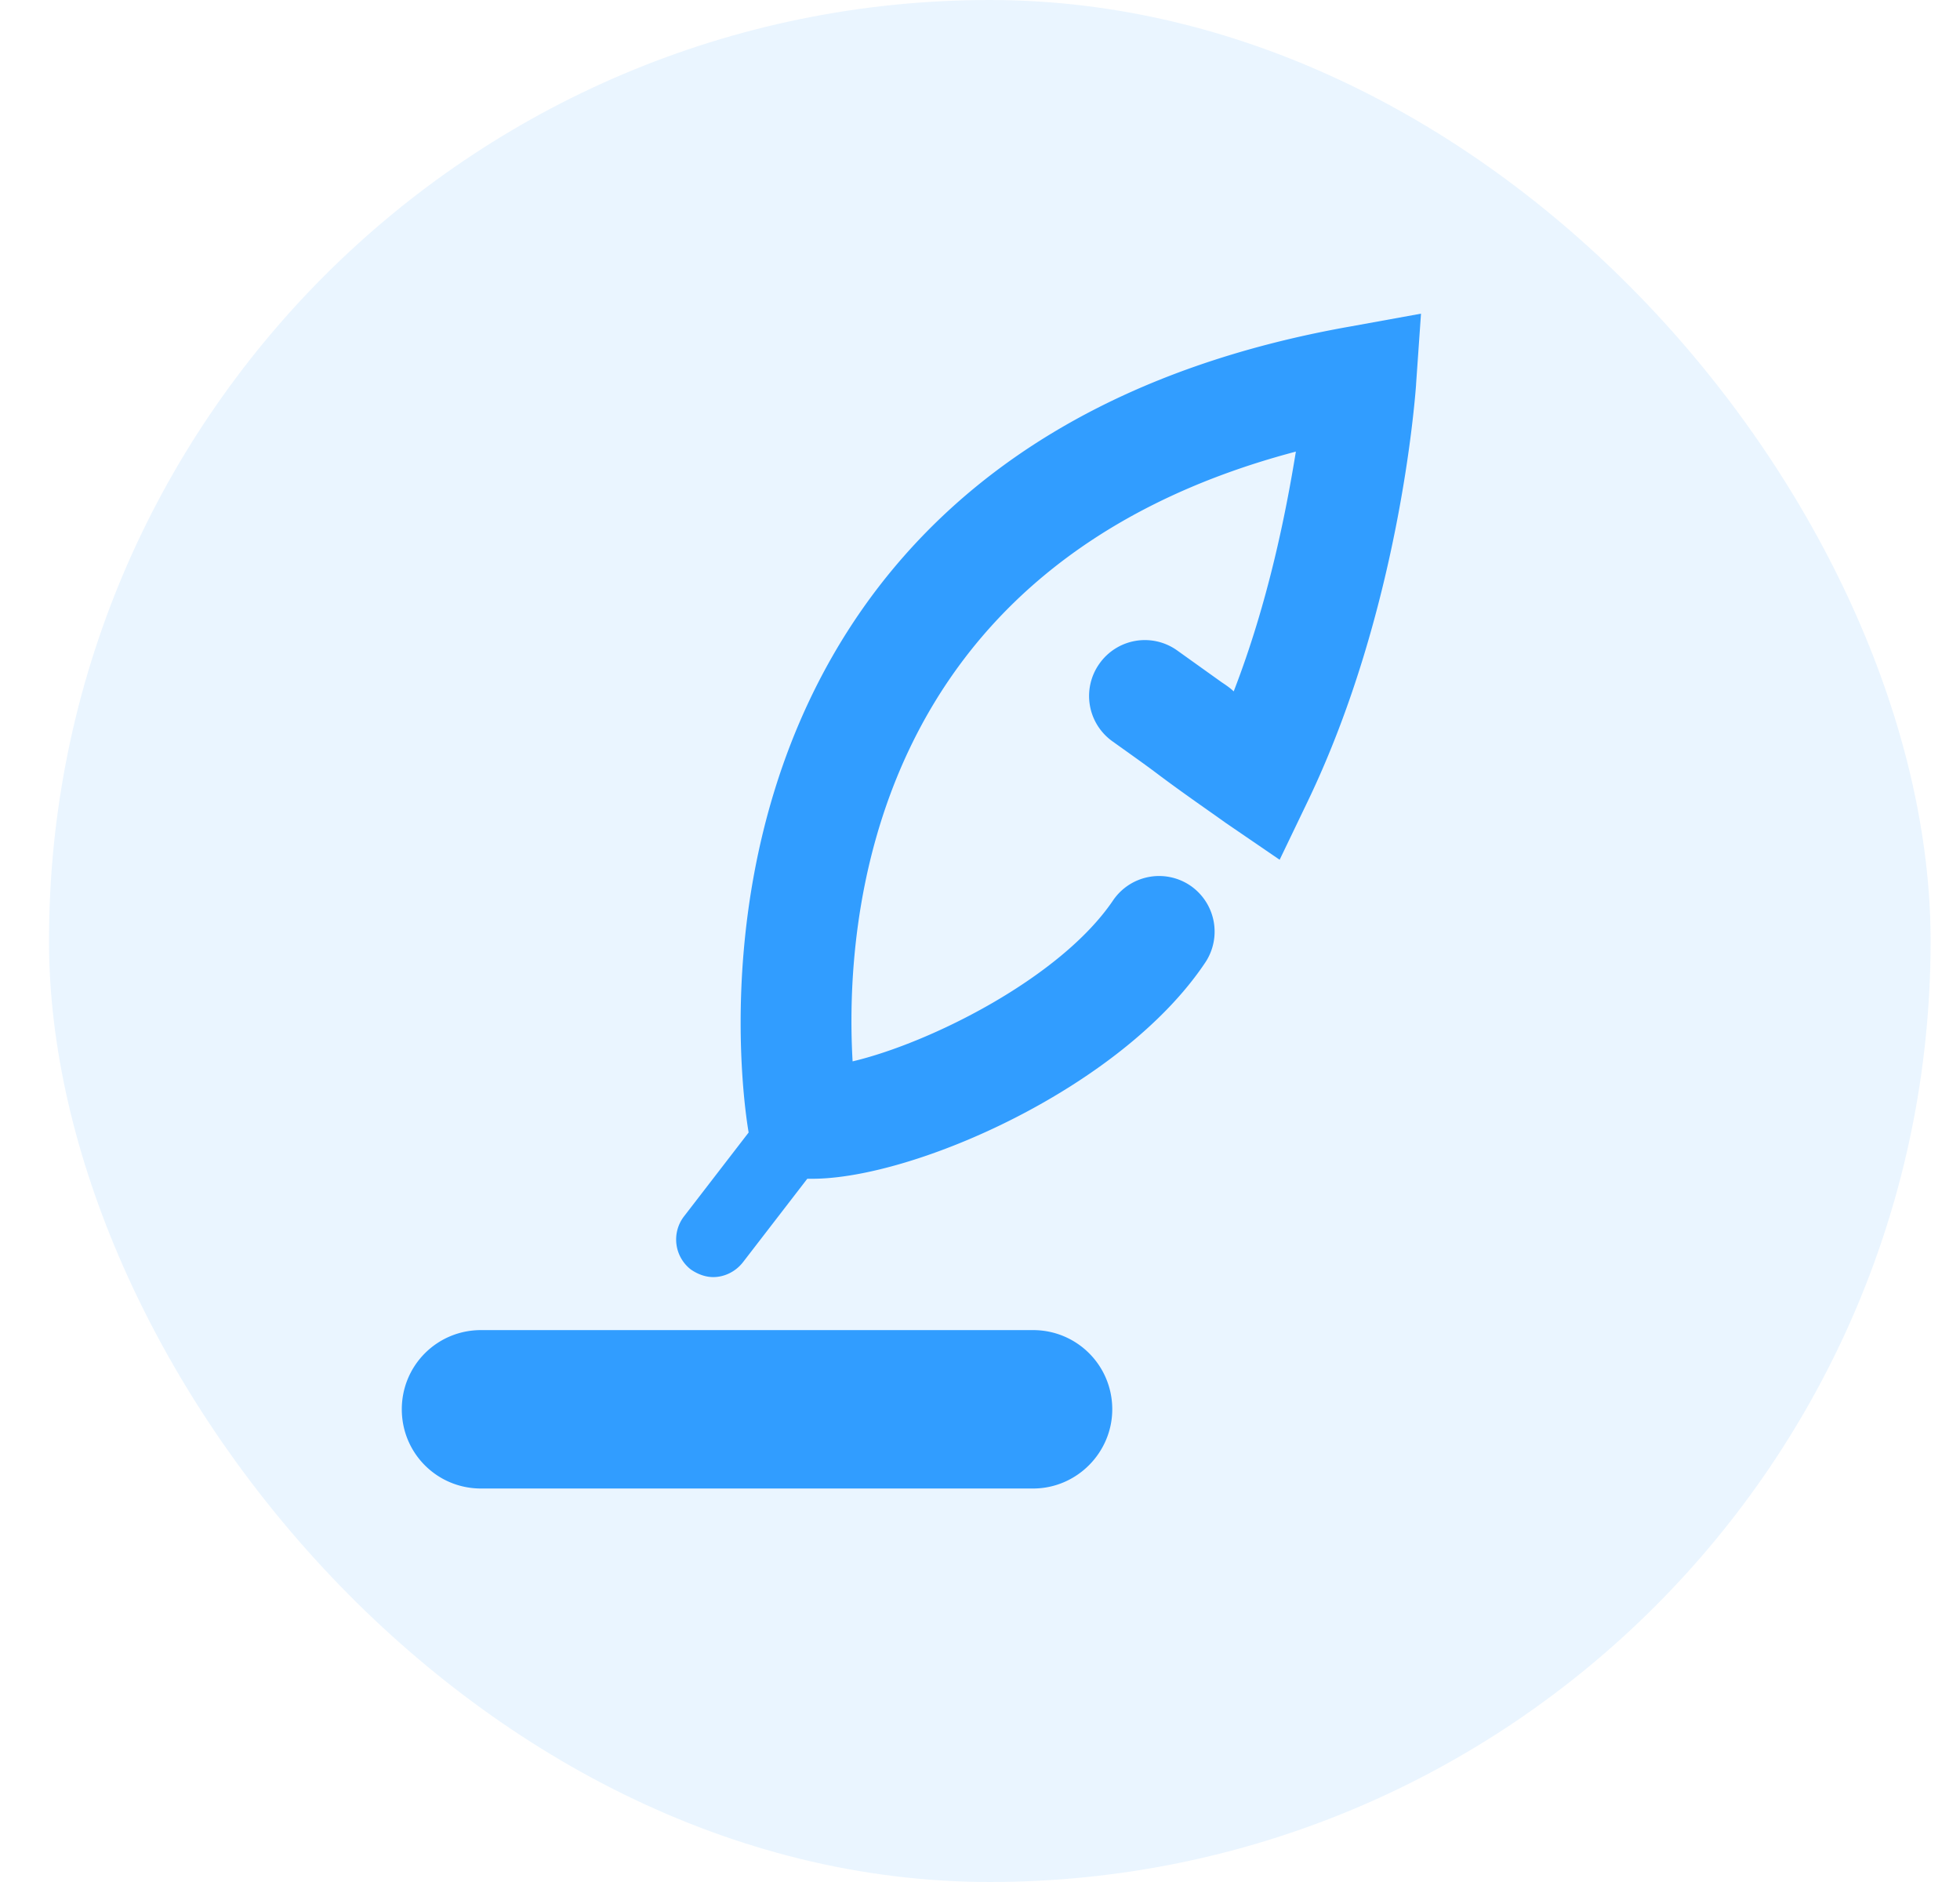
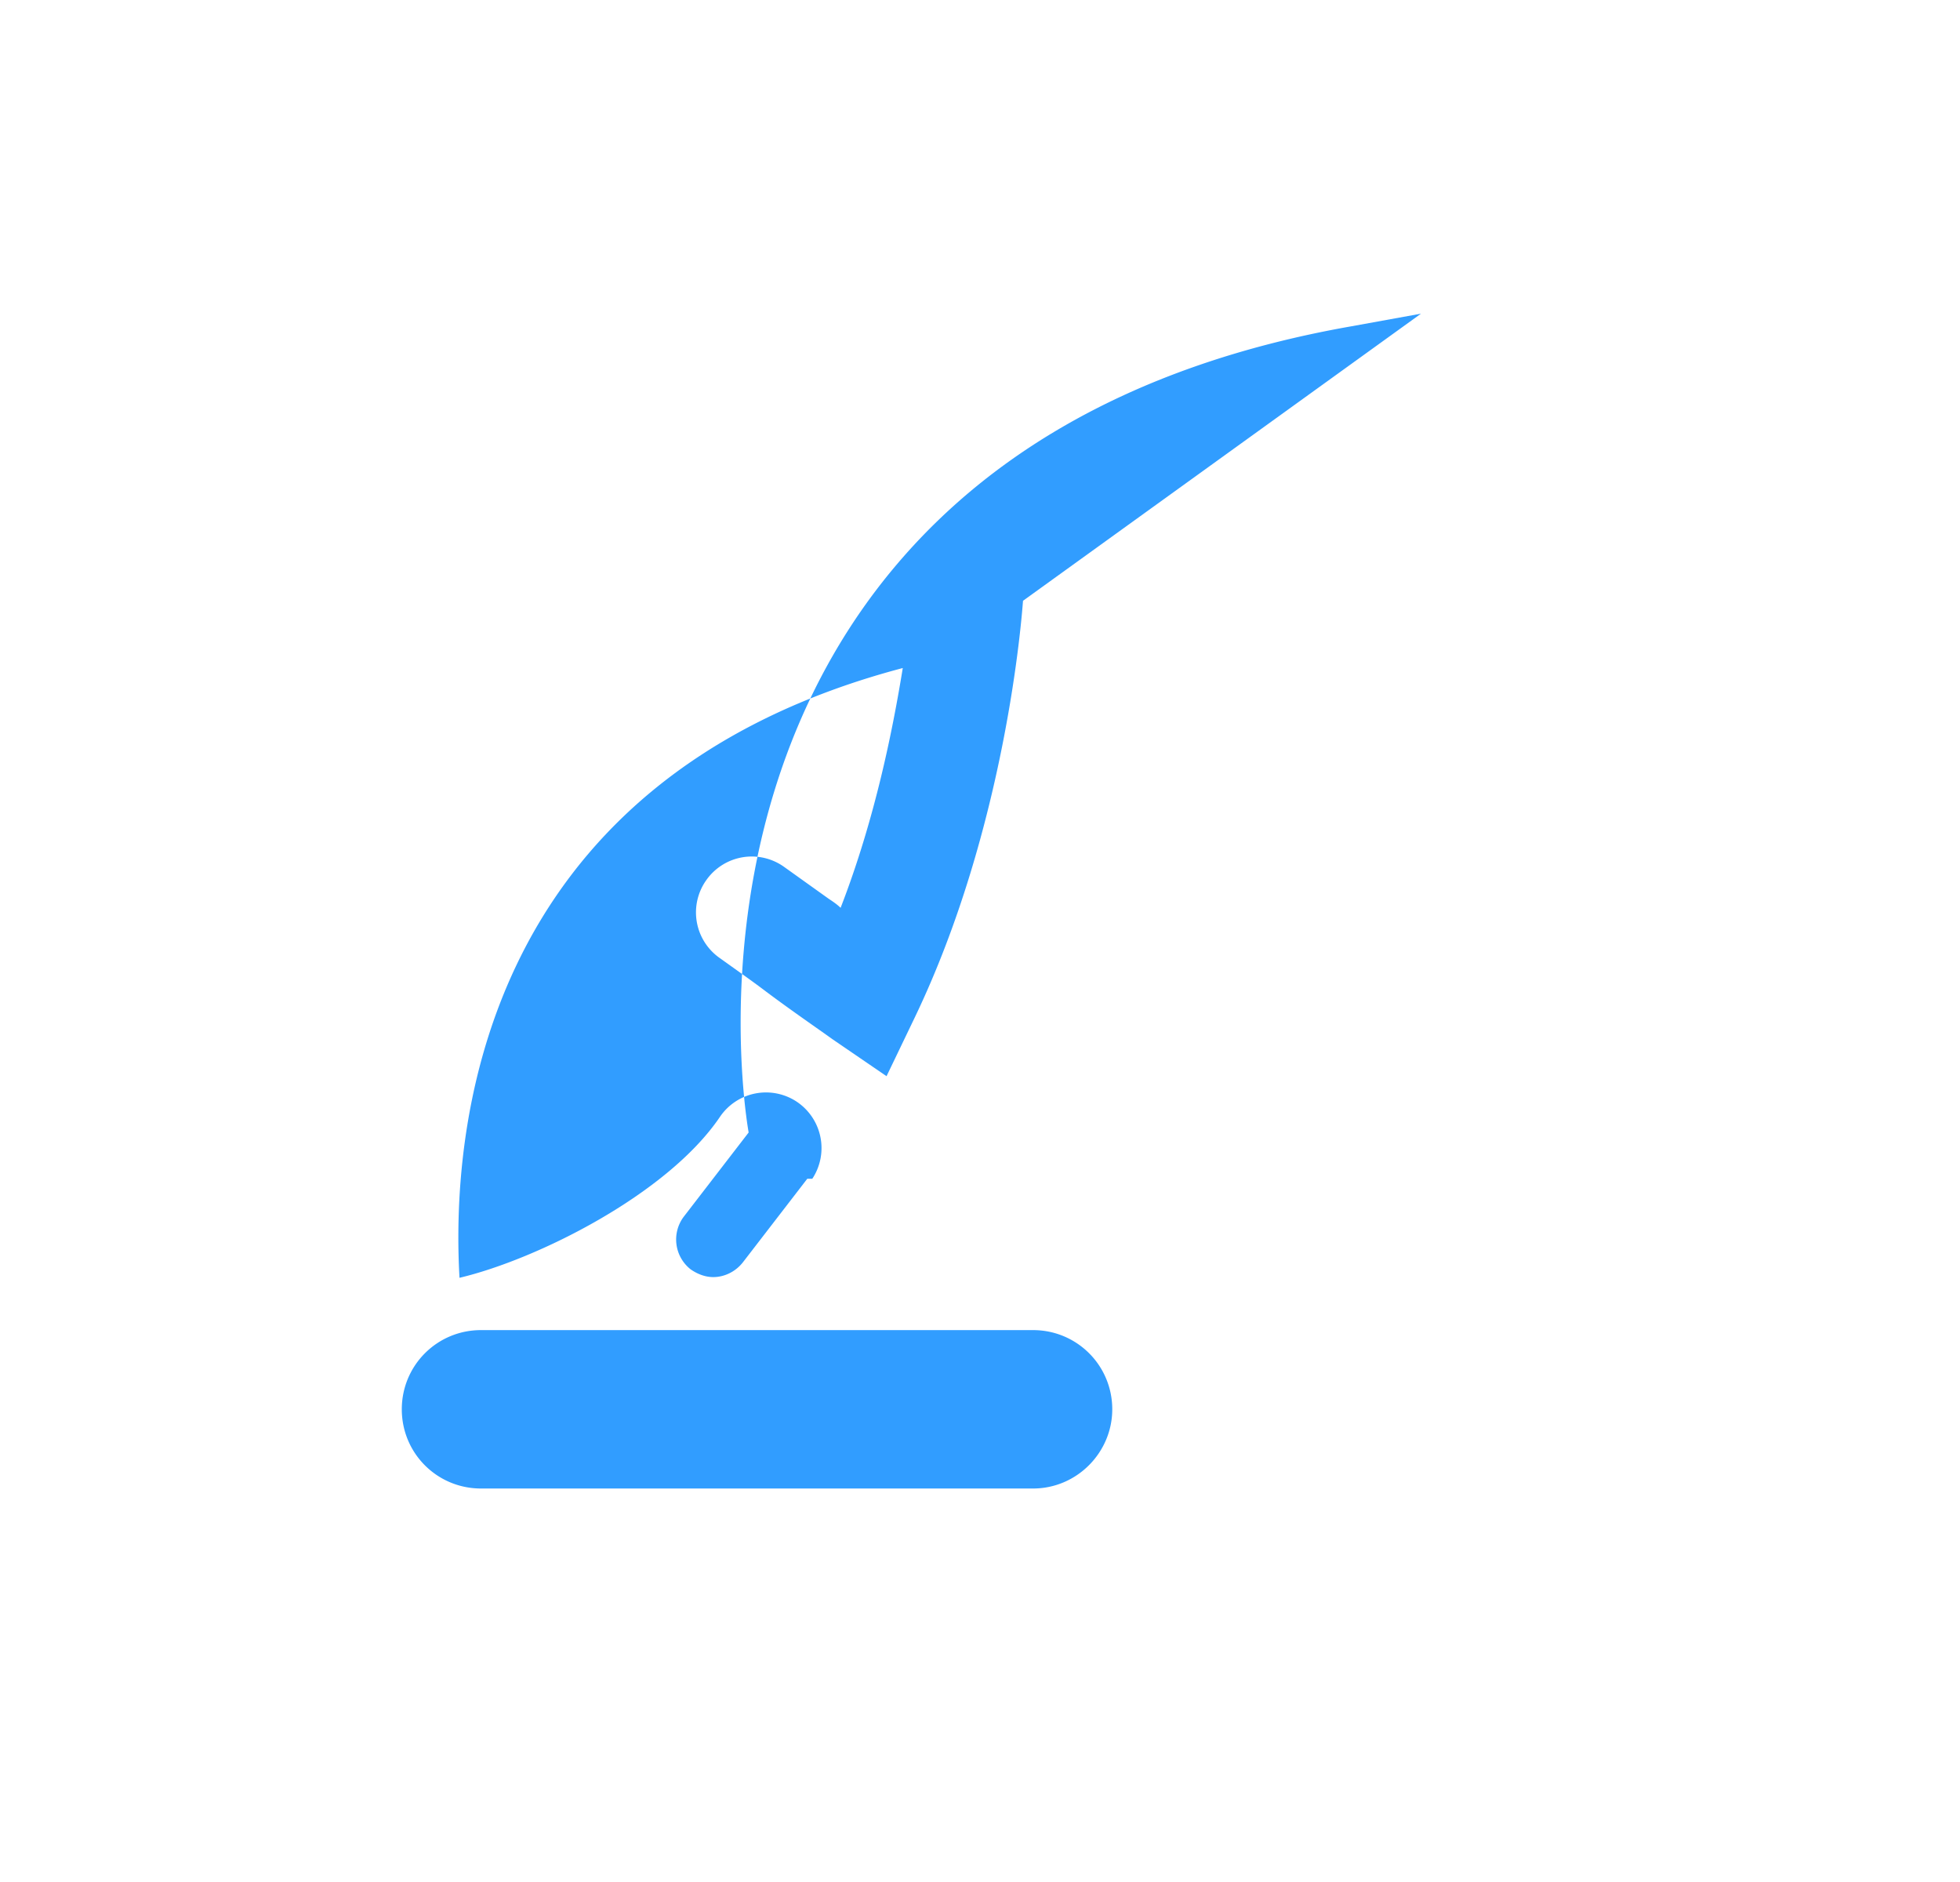
<svg xmlns="http://www.w3.org/2000/svg" width="25" height="24" fill="none">
-   <rect opacity=".1" x=".625" width="24" height="24" rx="12" fill="#319DFF" />
-   <path fill-rule="evenodd" clip-rule="evenodd" d="M10.297 15.032h.064c1.299 0 3.95-1.164 5.014-2.76a.711.711 0 0 0-.199-.983.71.71 0 0 0-.982.198c-.668.983-2.327 1.813-3.319 2.048-.099-1.723.154-6.324 5.654-7.776-.126.776-.352 1.921-.793 3.058-.046-.045-.1-.081-.154-.117l-.568-.406a.709.709 0 0 0-.992.171.71.71 0 0 0 .172.992l.126.09c.144.103.284.202.424.307.245.185.498.363.757.545l.135.096.686.469.36-.749c1.164-2.425 1.365-5.113 1.38-5.306v-.007L18.125 4l-.893.162c-2.822.497-4.923 1.723-6.248 3.627-2.052 2.957-1.469 6.457-1.435 6.653l-.83 1.077a.484.484 0 0 0 .09.668c.09.063.19.099.289.099.135 0 .28-.063.379-.19l.82-1.064Zm2.88 3.95H6.135c-.56 0-1.01-.45-1.01-1.01s.45-1.01 1.01-1.01h7.042c.559 0 1.01.45 1.01 1.01 0 .55-.451 1.01-1.01 1.01Z" fill="#319DFF" />
+   <path fill-rule="evenodd" clip-rule="evenodd" d="M10.297 15.032h.064a.711.711 0 0 0-.199-.983.71.71 0 0 0-.982.198c-.668.983-2.327 1.813-3.319 2.048-.099-1.723.154-6.324 5.654-7.776-.126.776-.352 1.921-.793 3.058-.046-.045-.1-.081-.154-.117l-.568-.406a.709.709 0 0 0-.992.171.71.71 0 0 0 .172.992l.126.09c.144.103.284.202.424.307.245.185.498.363.757.545l.135.096.686.469.36-.749c1.164-2.425 1.365-5.113 1.38-5.306v-.007L18.125 4l-.893.162c-2.822.497-4.923 1.723-6.248 3.627-2.052 2.957-1.469 6.457-1.435 6.653l-.83 1.077a.484.484 0 0 0 .09.668c.09.063.19.099.289.099.135 0 .28-.063.379-.19l.82-1.064Zm2.88 3.95H6.135c-.56 0-1.01-.45-1.01-1.01s.45-1.01 1.01-1.01h7.042c.559 0 1.01.45 1.01 1.01 0 .55-.451 1.01-1.01 1.01Z" fill="#319DFF" />
</svg>